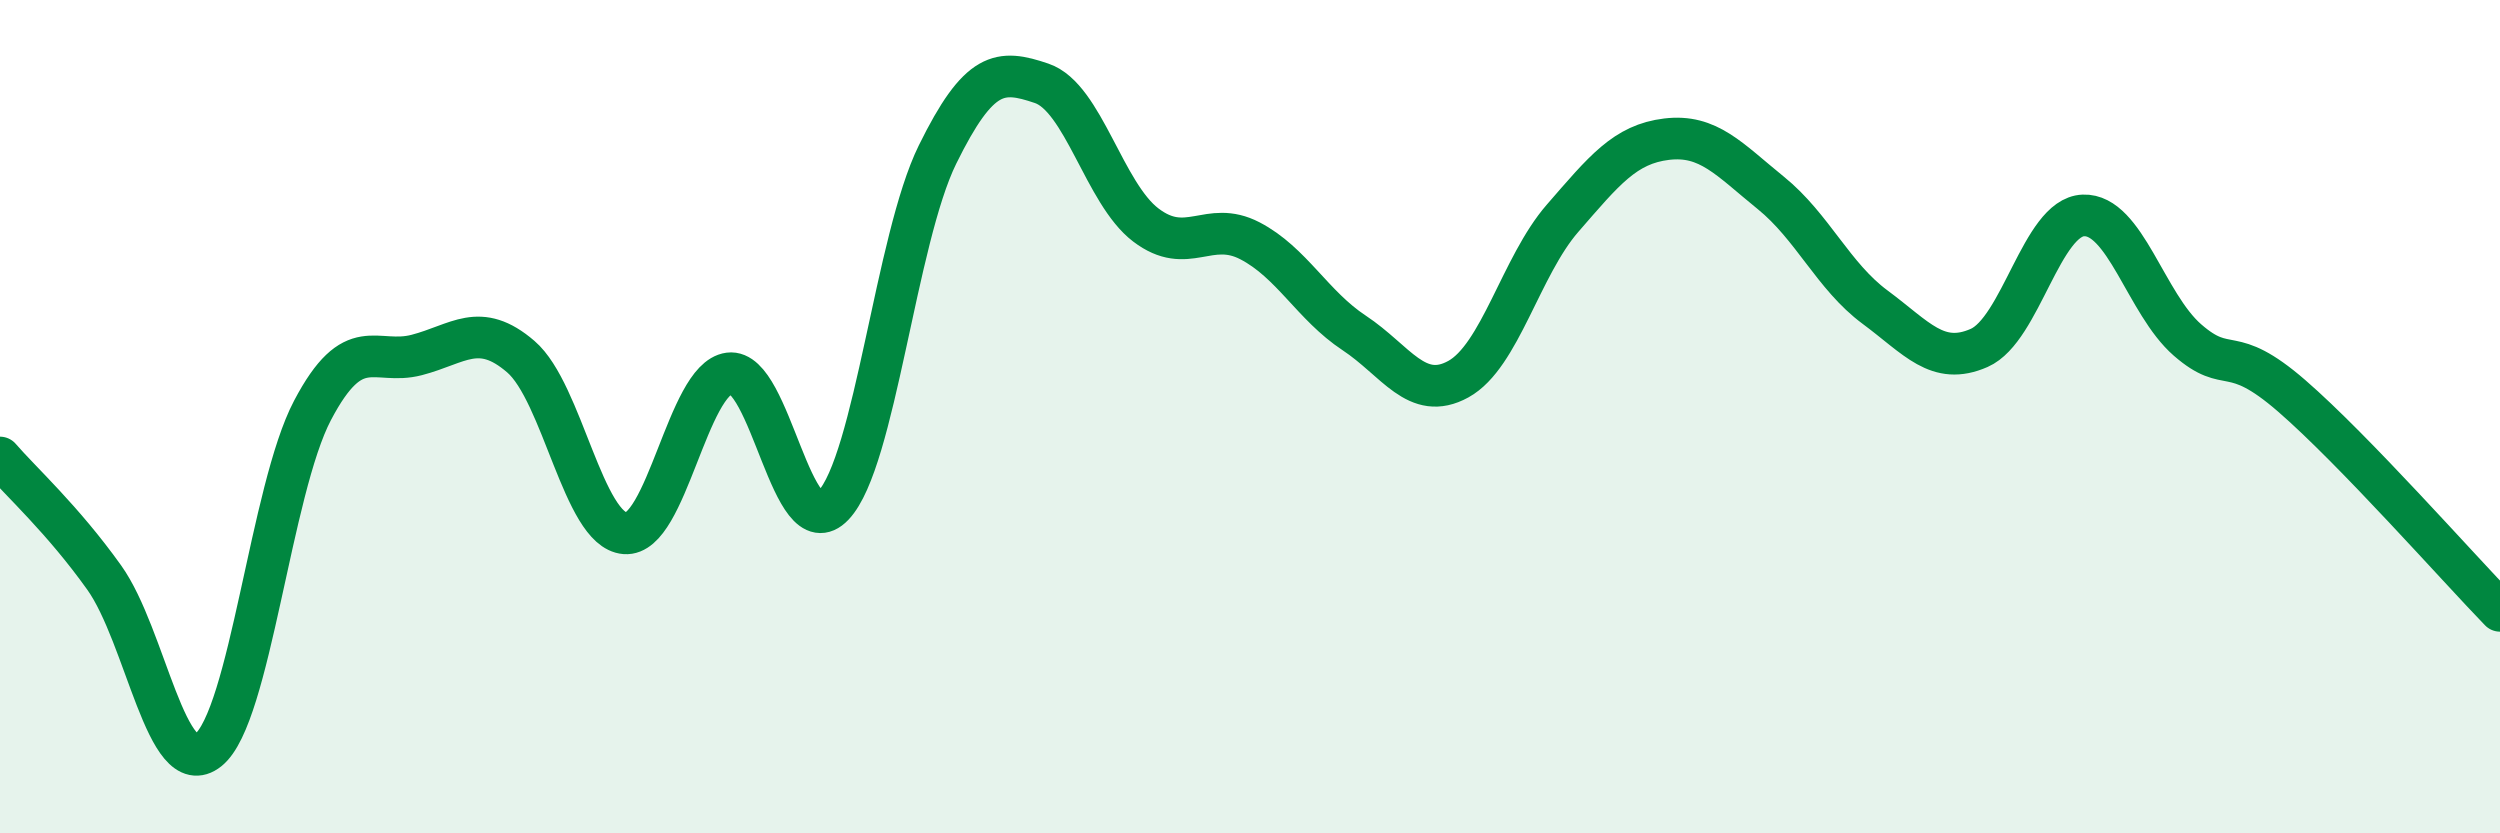
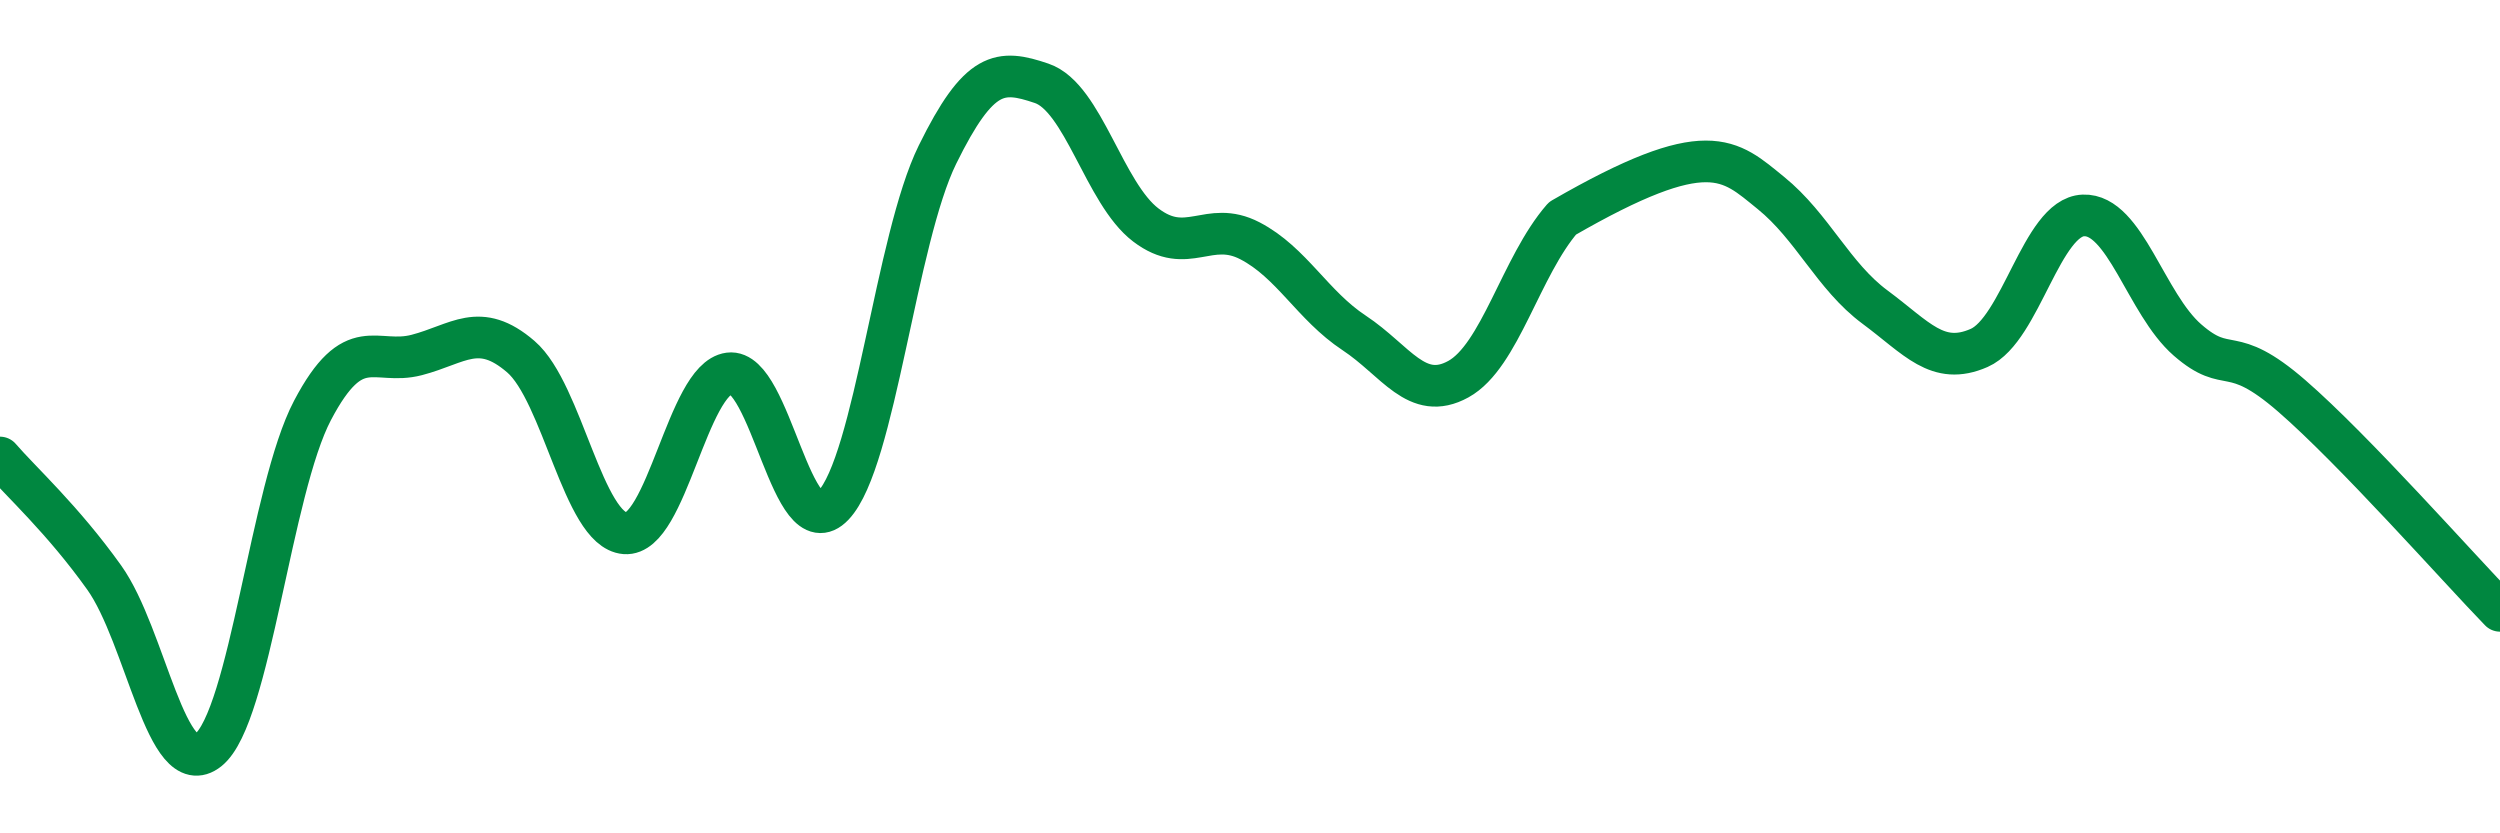
<svg xmlns="http://www.w3.org/2000/svg" width="60" height="20" viewBox="0 0 60 20">
-   <path d="M 0,10.98 C 0.5,11.56 1.5,12.46 2.5,13.86 C 3.5,15.26 4,18.8 5,18 C 6,17.2 6.5,11.75 7.5,9.85 C 8.5,7.95 9,8.78 10,8.52 C 11,8.26 11.5,7.7 12.5,8.56 C 13.5,9.42 14,12.72 15,12.8 C 16,12.88 16.5,9.09 17.5,8.96 C 18.5,8.83 19,13.18 20,12.13 C 21,11.08 21.5,5.74 22.5,3.71 C 23.5,1.68 24,1.66 25,2 C 26,2.34 26.5,4.64 27.5,5.4 C 28.5,6.16 29,5.26 30,5.78 C 31,6.3 31.5,7.33 32.5,7.99 C 33.5,8.65 34,9.65 35,9.1 C 36,8.55 36.5,6.39 37.5,5.24 C 38.5,4.09 39,3.46 40,3.34 C 41,3.22 41.5,3.82 42.5,4.63 C 43.5,5.44 44,6.63 45,7.37 C 46,8.11 46.5,8.79 47.5,8.35 C 48.5,7.91 49,5.21 50,5.17 C 51,5.13 51.5,7.29 52.5,8.16 C 53.5,9.03 53.5,8.2 55,9.5 C 56.5,10.8 59,13.63 60,14.66L60 20L0 20Z" fill="#008740" opacity="0.1" stroke-linecap="round" stroke-linejoin="round" />
-   <path d="M 0,10.98 C 0.5,11.56 1.5,12.46 2.5,13.86 C 3.5,15.26 4,18.8 5,18 C 6,17.2 6.5,11.75 7.5,9.85 C 8.5,7.95 9,8.78 10,8.52 C 11,8.26 11.5,7.7 12.5,8.56 C 13.5,9.42 14,12.72 15,12.8 C 16,12.88 16.5,9.09 17.5,8.96 C 18.5,8.83 19,13.18 20,12.13 C 21,11.08 21.5,5.74 22.5,3.71 C 23.5,1.68 24,1.66 25,2 C 26,2.34 26.5,4.64 27.5,5.4 C 28.5,6.16 29,5.26 30,5.78 C 31,6.3 31.5,7.33 32.5,7.99 C 33.5,8.65 34,9.65 35,9.1 C 36,8.55 36.5,6.39 37.5,5.24 C 38.5,4.09 39,3.46 40,3.34 C 41,3.22 41.5,3.82 42.5,4.63 C 43.5,5.44 44,6.63 45,7.37 C 46,8.11 46.5,8.79 47.5,8.35 C 48.5,7.91 49,5.21 50,5.17 C 51,5.13 51.5,7.29 52.5,8.16 C 53.5,9.03 53.5,8.2 55,9.5 C 56.5,10.8 59,13.63 60,14.66" stroke="#008740" stroke-width="1" fill="none" stroke-linecap="round" stroke-linejoin="round" />
+   <path d="M 0,10.98 C 0.5,11.56 1.5,12.46 2.5,13.86 C 3.5,15.26 4,18.8 5,18 C 6,17.2 6.5,11.75 7.5,9.85 C 8.5,7.95 9,8.78 10,8.52 C 11,8.26 11.5,7.7 12.5,8.56 C 13.5,9.42 14,12.72 15,12.8 C 16,12.88 16.5,9.09 17.5,8.96 C 18.5,8.83 19,13.18 20,12.13 C 21,11.08 21.5,5.74 22.5,3.71 C 23.5,1.68 24,1.66 25,2 C 26,2.34 26.5,4.64 27.5,5.4 C 28.5,6.16 29,5.26 30,5.78 C 31,6.3 31.5,7.33 32.5,7.99 C 33.5,8.65 34,9.65 35,9.1 C 36,8.55 36.5,6.39 37.5,5.24 C 41,3.22 41.5,3.82 42.5,4.63 C 43.5,5.44 44,6.63 45,7.37 C 46,8.11 46.5,8.79 47.5,8.35 C 48.5,7.91 49,5.21 50,5.17 C 51,5.13 51.5,7.29 52.5,8.16 C 53.5,9.03 53.5,8.2 55,9.5 C 56.5,10.8 59,13.63 60,14.66" stroke="#008740" stroke-width="1" fill="none" stroke-linecap="round" stroke-linejoin="round" />
</svg>